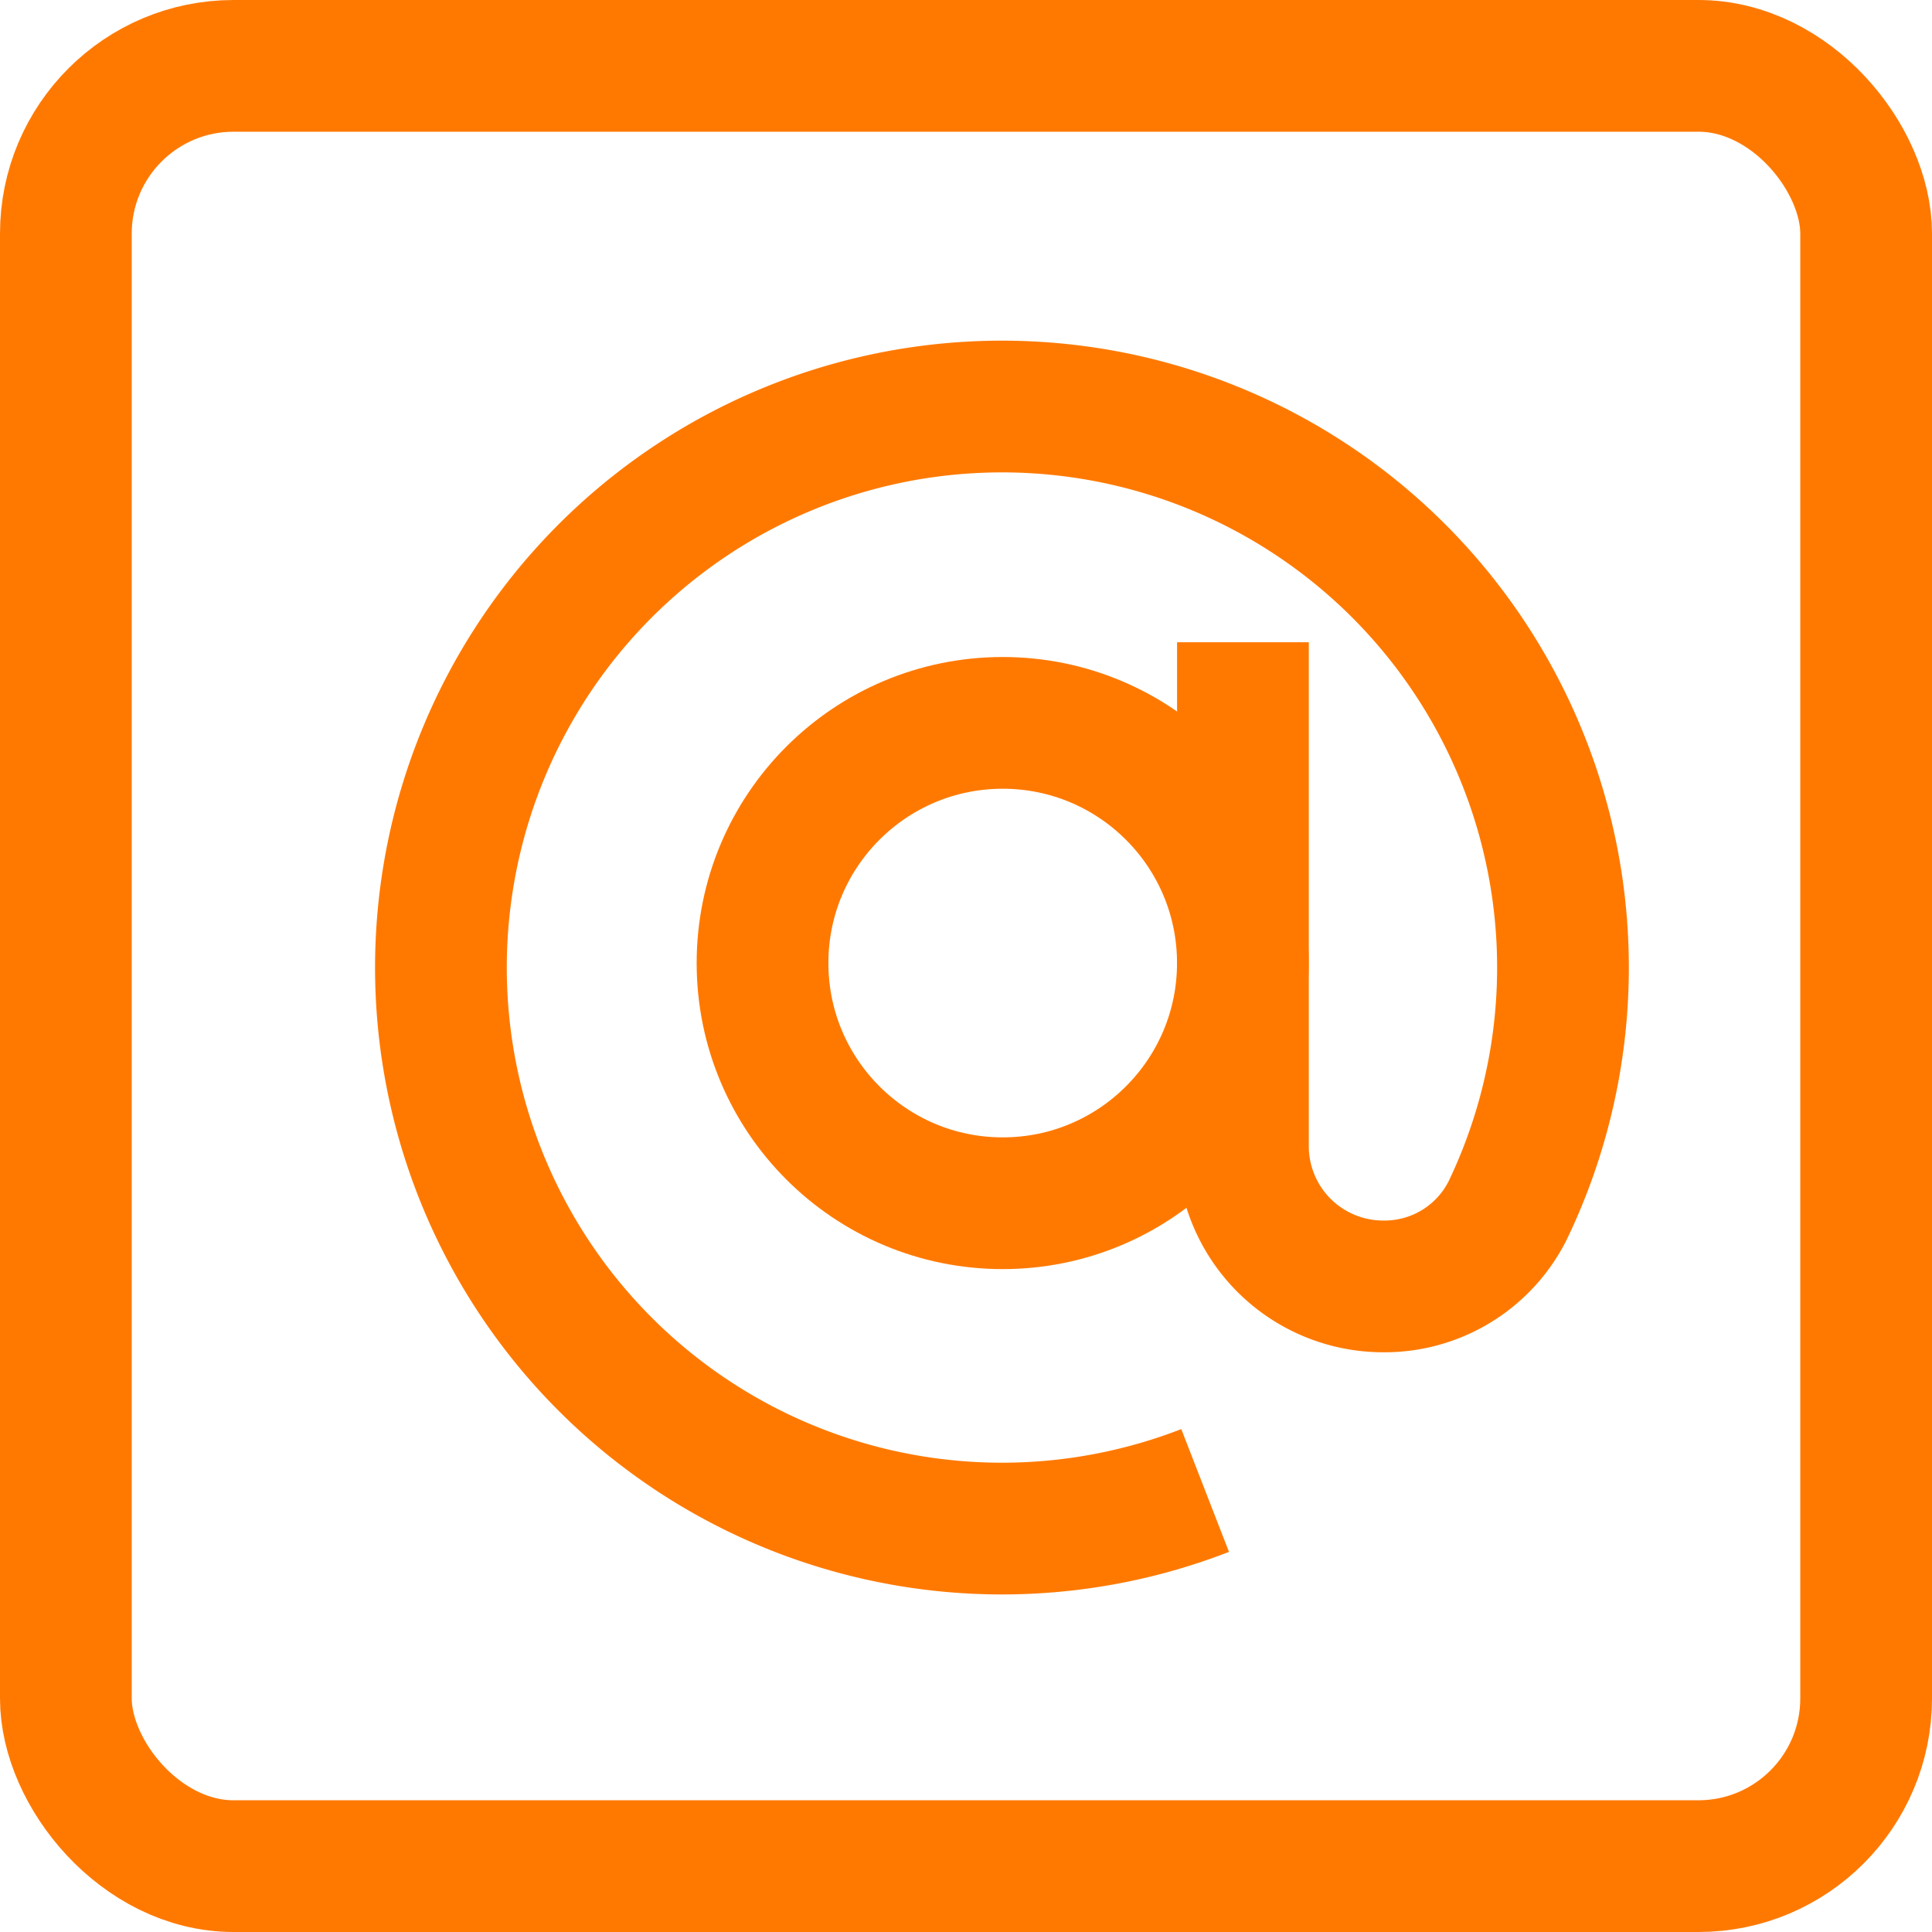
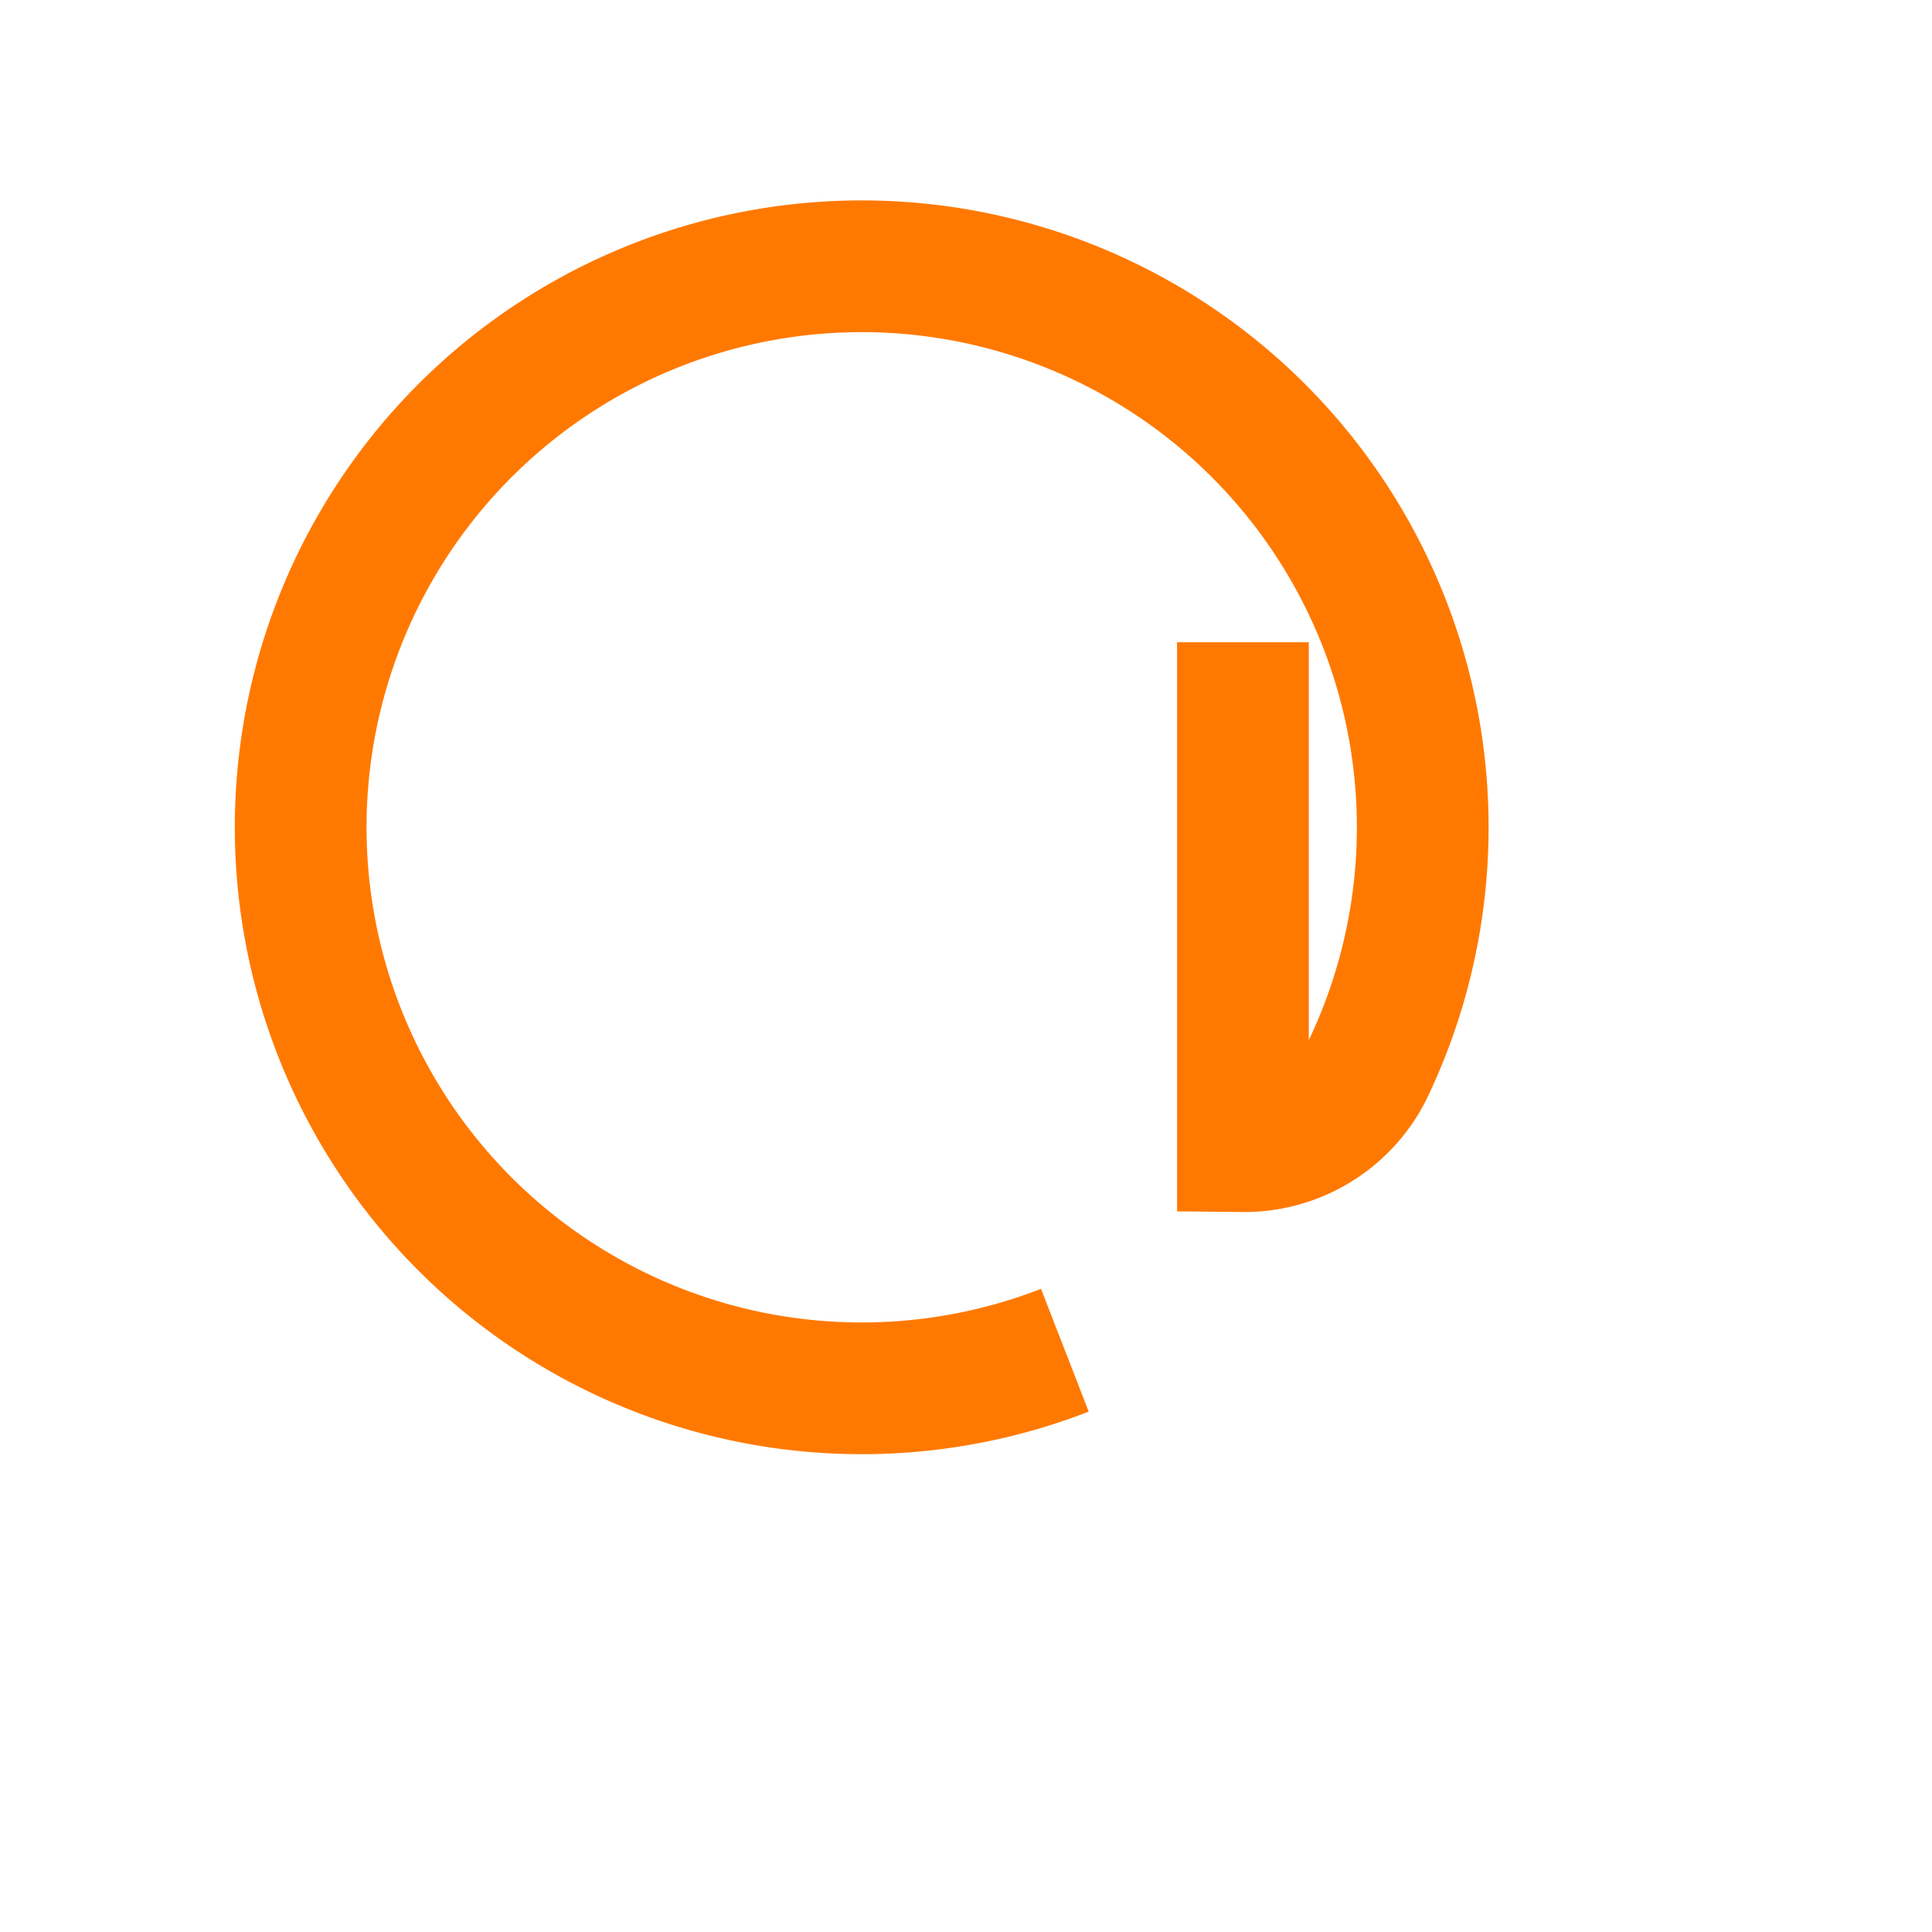
<svg xmlns="http://www.w3.org/2000/svg" width="44" height="44" viewBox="0 0 44 44">
  <g id="icon2" transform="translate(2.322 1.904)">
-     <ellipse id="Ellipse_1119" data-name="Ellipse 1119" cx="5.47" cy="5.47" rx="5.47" ry="5.47" transform="translate(15.044 14.559)" fill="none" stroke="#ff7900" stroke-width="3" />
-     <path id="Path_33026" data-name="Path 33026" d="M23.583,10.762V22.238a3.194,3.194,0,0,0,3.194,3.194h0a3.137,3.137,0,0,0,2.831-1.721,12.777,12.777,0,1,0-6.886,6.369" transform="translate(2.402 1.961)" fill="none" stroke="#ff7900" stroke-width="3" />
-     <rect id="Rectangle_17990" data-name="Rectangle 17990" width="41" height="41" rx="3.82" transform="translate(-0.822 -0.404)" fill="none" stroke="#ff7900" stroke-width="3" />
+     <path id="Path_33026" data-name="Path 33026" d="M23.583,10.762V22.238h0a3.137,3.137,0,0,0,2.831-1.721,12.777,12.777,0,1,0-6.886,6.369" transform="translate(2.402 1.961)" fill="none" stroke="#ff7900" stroke-width="3" />
  </g>
</svg>